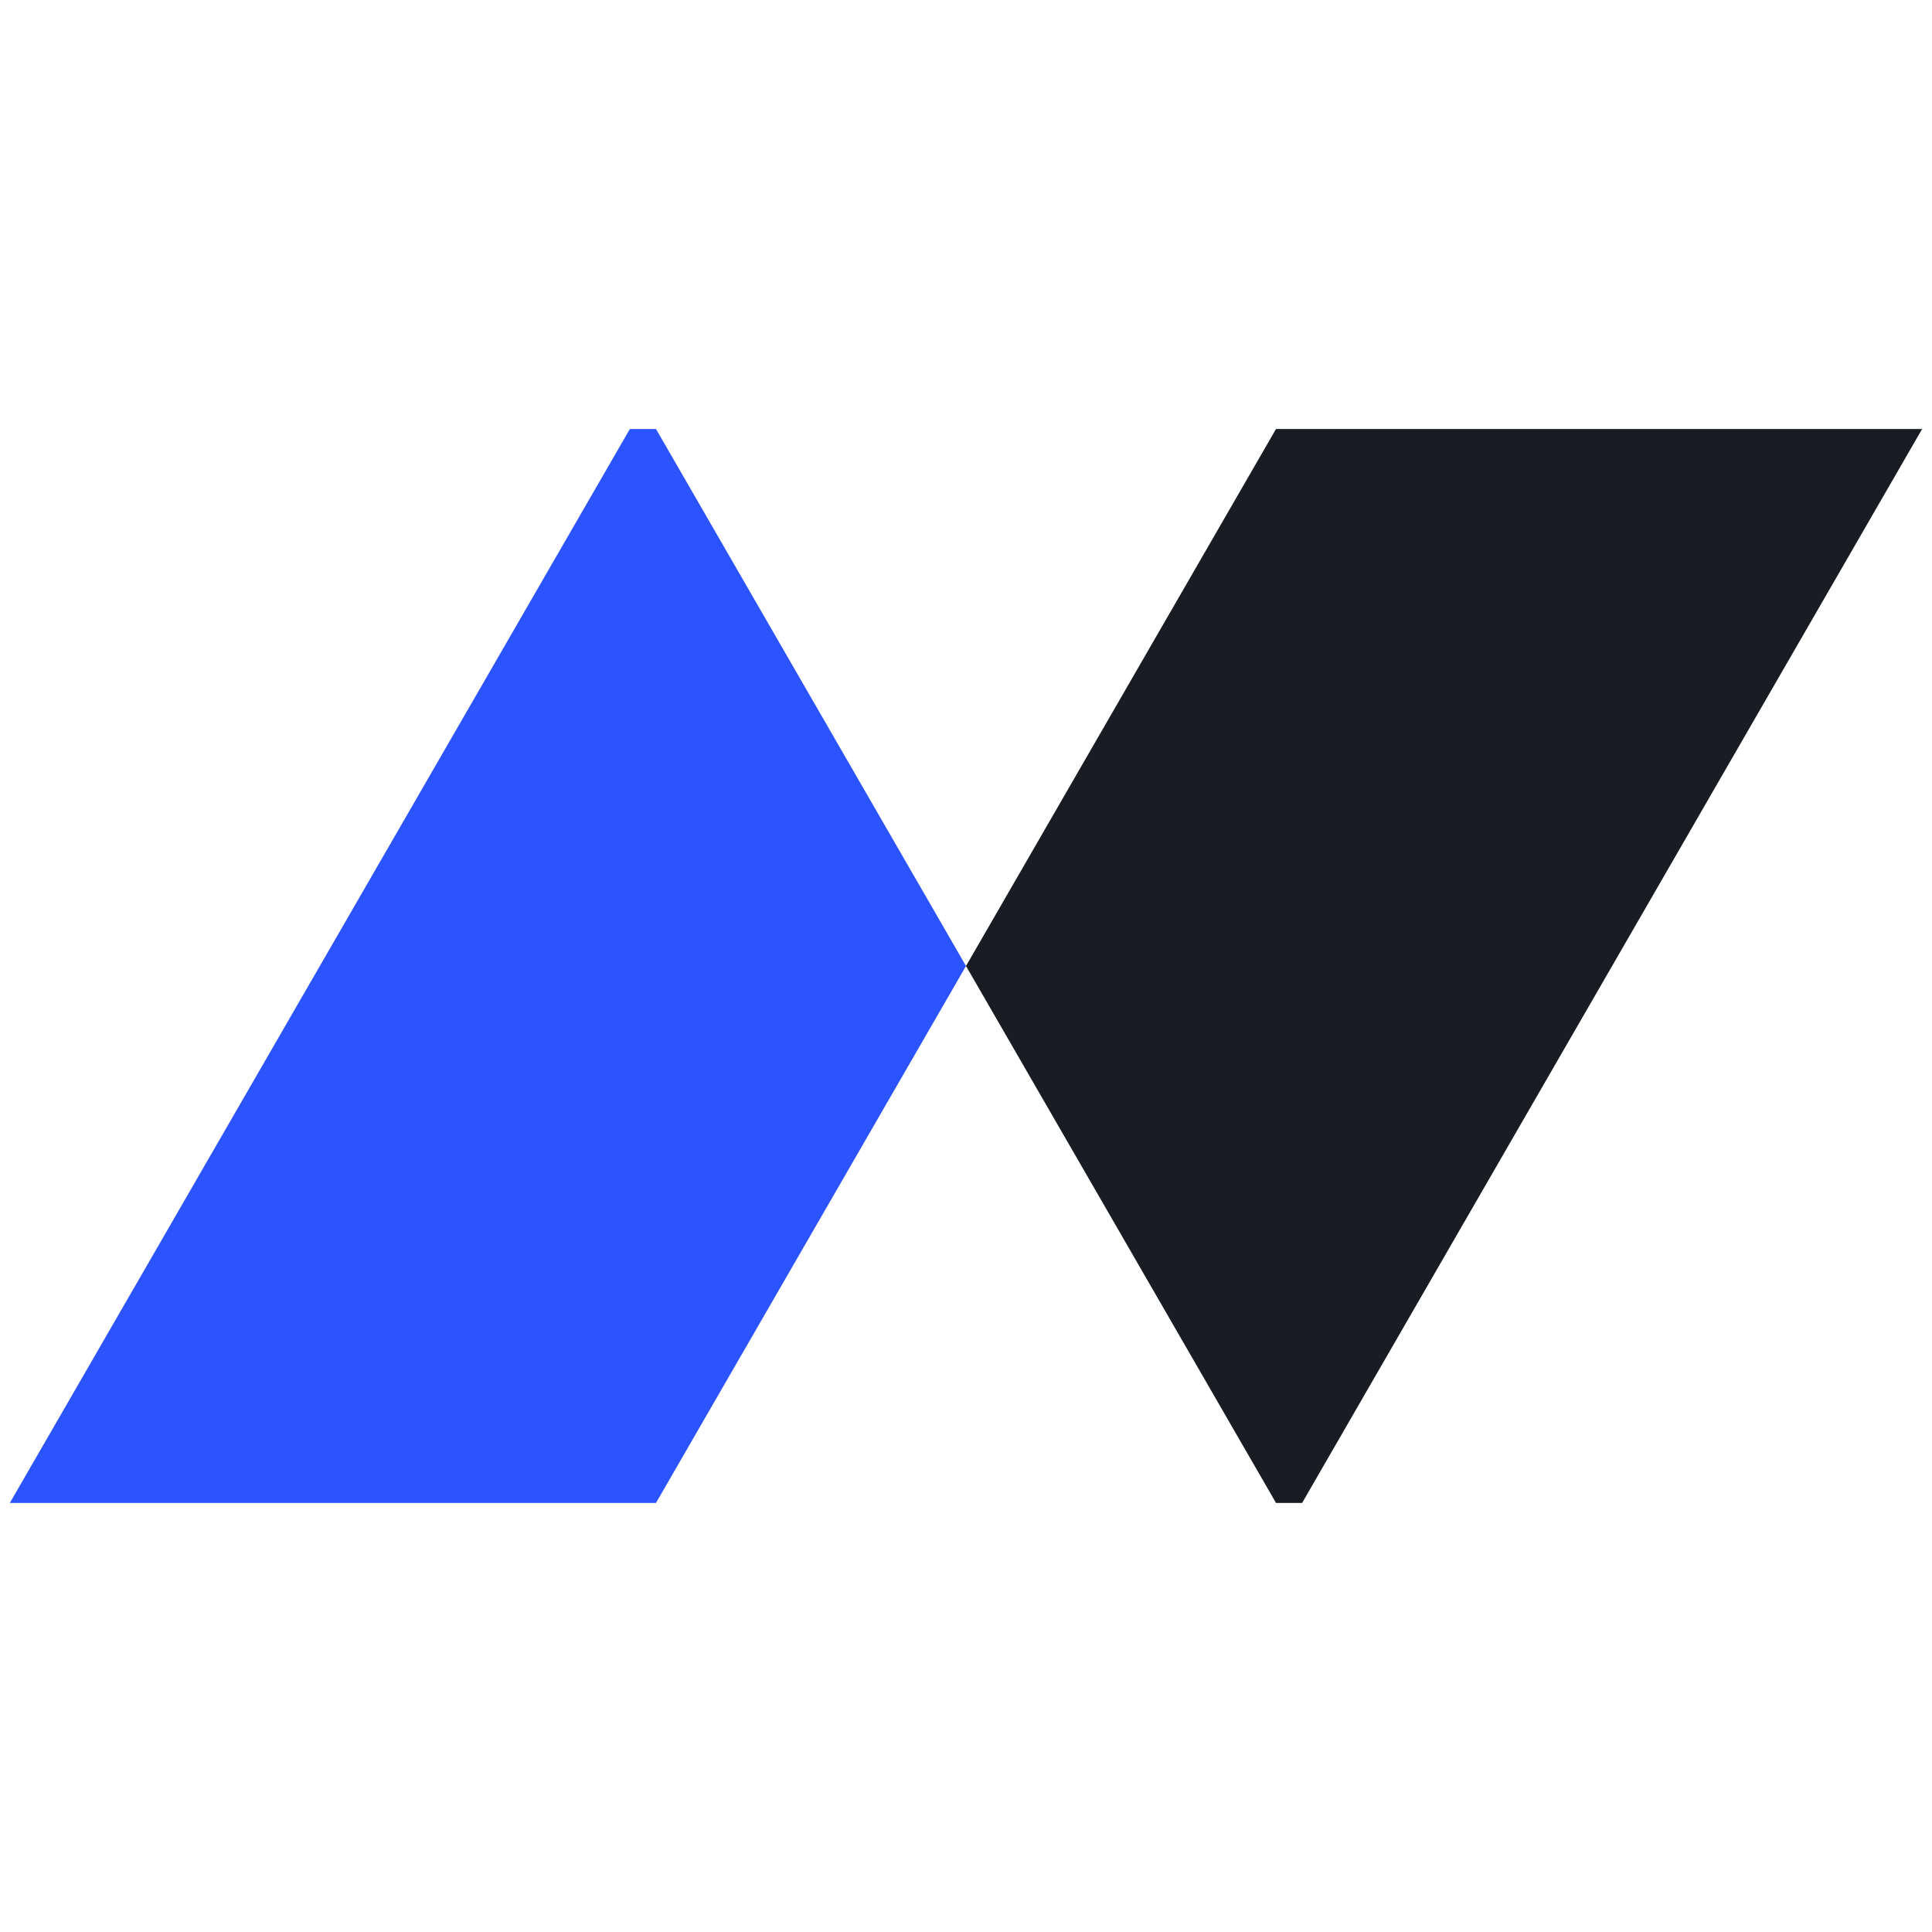
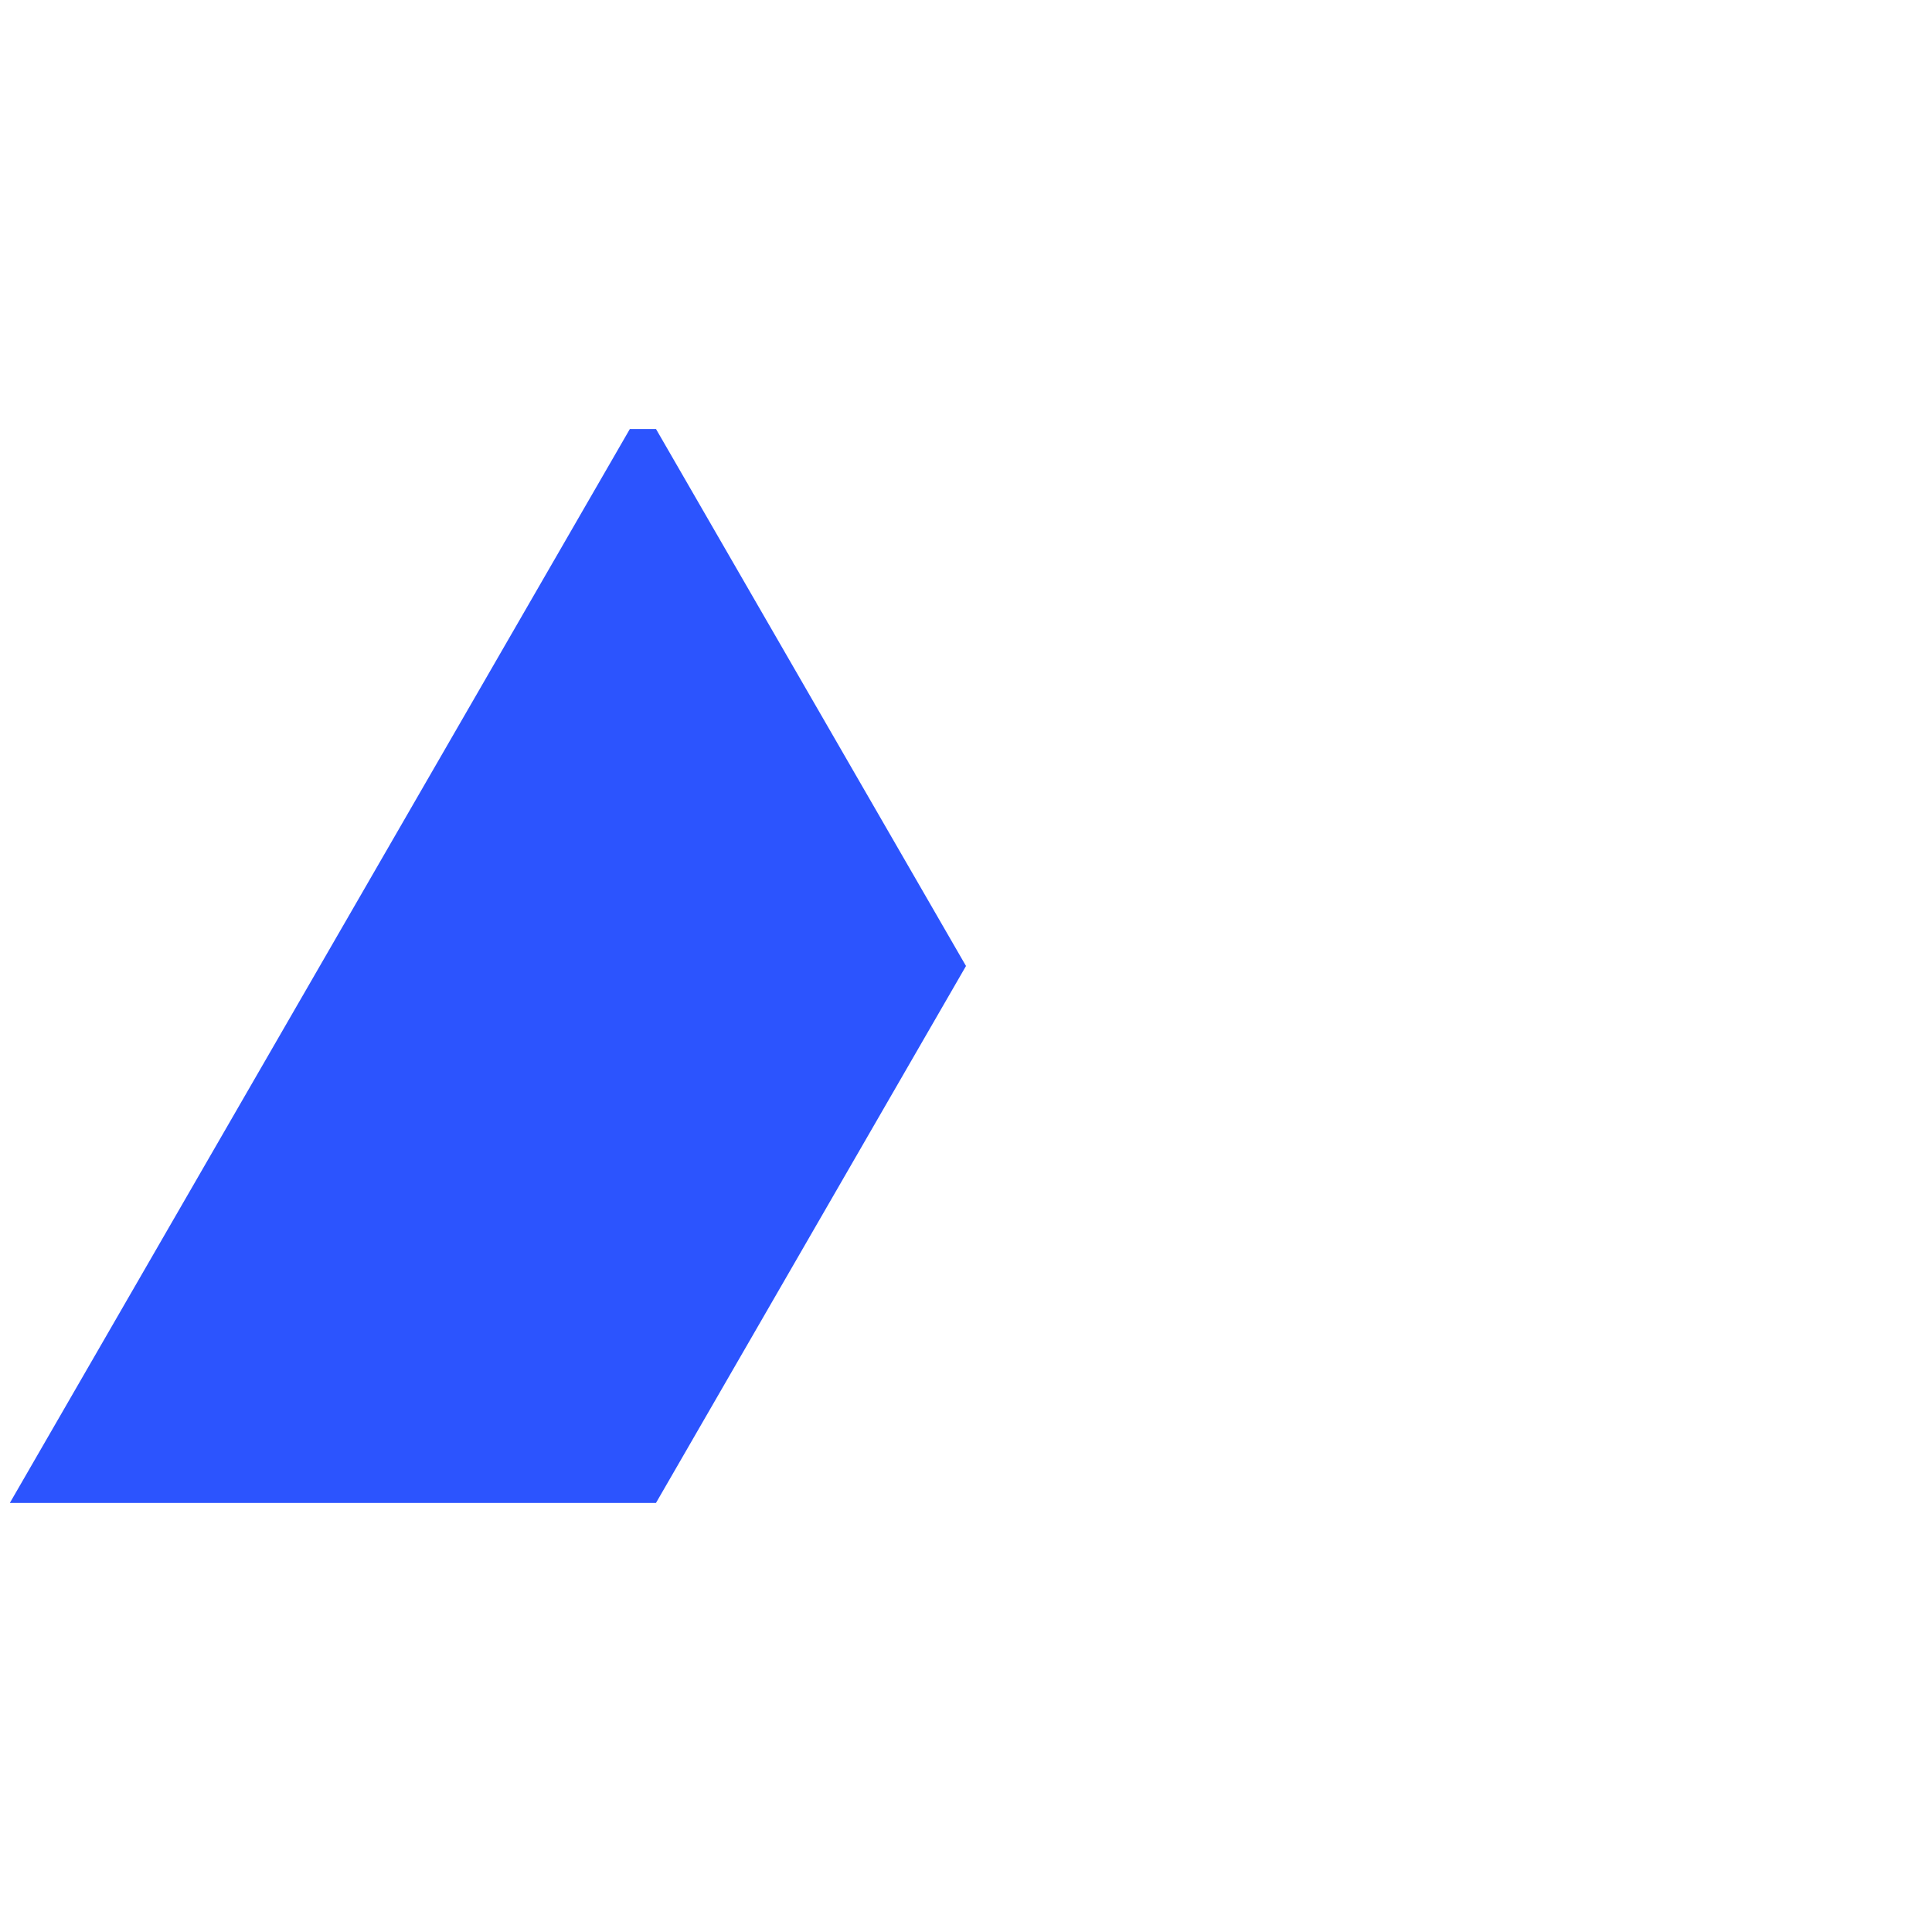
<svg xmlns="http://www.w3.org/2000/svg" id="logo" viewBox="0 0 196 196">
  <defs>
    <style>
      .favicon {
      fill: #191D23;
      }
      @media (prefers-color-scheme: dark) {
      .favicon {
        fill: #DADAE2;
      }
      }
    </style>
  </defs>
  <g>
    <polygon fill="#2c54fe" points="66.55 152.47 98 98 66.55 43.52 63.9 43.52 1 152.47 66.55 152.47" />
-     <polygon class="favicon" points="129.45 43.52 98 98 129.45 152.47 132.1 152.47 195 43.52 129.45 43.52" />
  </g>
</svg>